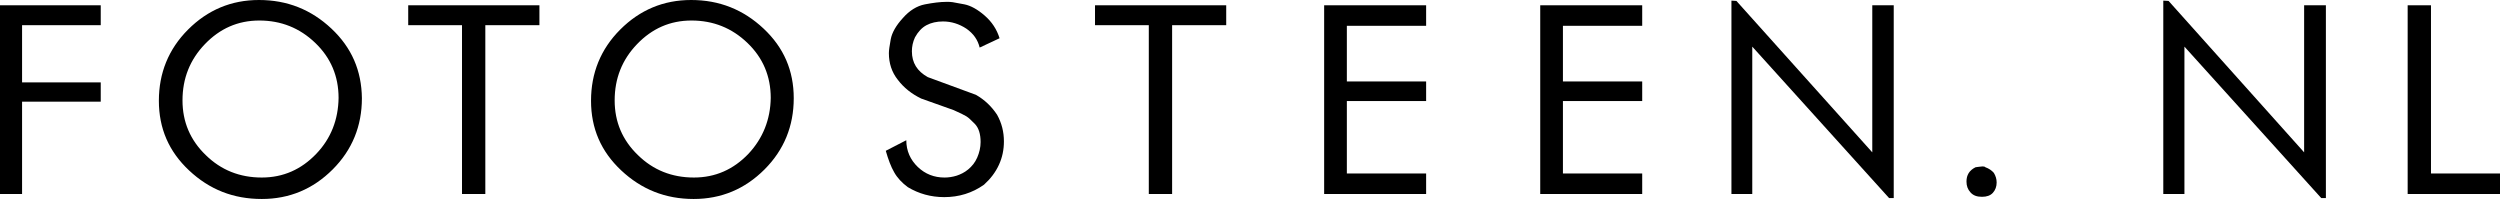
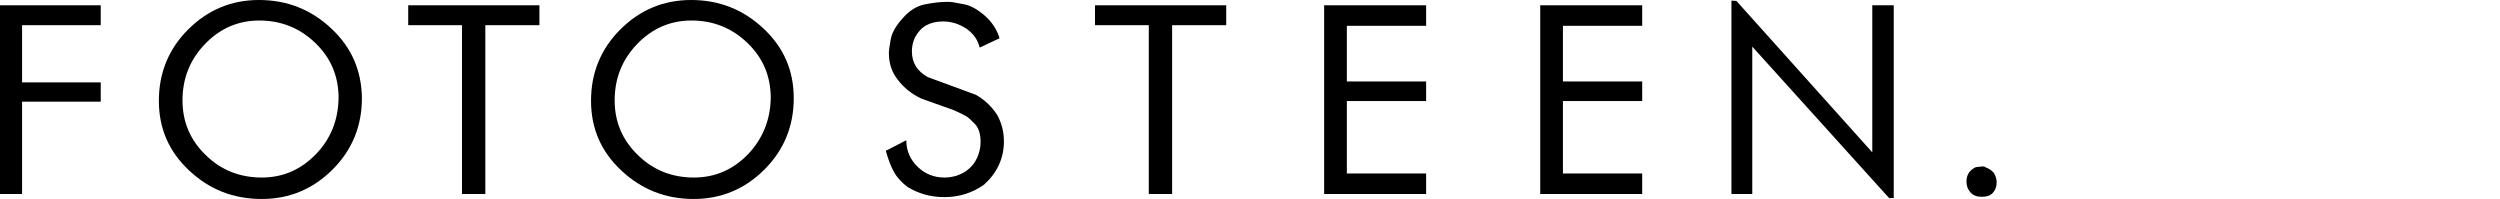
<svg xmlns="http://www.w3.org/2000/svg" version="1.1" id="Layer_1" x="0px" y="0px" viewBox="0 0 804.1 64" style="enable-background:new 0 0 804.1 64;" xml:space="preserve">
  <g>
    <polygon points="0,62.4 7.1,62.4 7.1,32.7 32.4,32.7 32.4,26.5 7.1,26.5 7.1,8.1 32.4,8.1 32.4,1.7 0,1.7  " />
    <path d="M106.6,9.2C100.1,3.1,92.4,0,83.3,0c-8.9,0-16.5,3.2-22.8,9.5c-6.3,6.3-9.4,14-9.4,22.9c0,8.9,3.2,16.3,9.7,22.4   C67.4,61,75.1,64,84.2,64c8.9,0,16.5-3.2,22.8-9.5c6.3-6.3,9.4-14,9.4-22.9C116.3,22.7,113.1,15.3,106.6,9.2z M101.7,49.5   c-4.8,5-10.6,7.6-17.5,7.6c-7.1,0-13.1-2.4-18-7.2c-5-4.8-7.5-10.7-7.5-17.6c0-7.1,2.4-13.1,7.2-18.1c4.8-5,10.6-7.6,17.5-7.6   c7,0,13,2.4,18,7.2c5,4.8,7.5,10.7,7.5,17.7C108.8,38.4,106.5,44.5,101.7,49.5z" />
    <polygon points="131.3,8.1 148.6,8.1 148.6,62.4 156.1,62.4 156.1,8.1 173.5,8.1 173.5,1.7 131.3,1.7  " />
    <path d="M245.6,9.2C239.1,3.1,231.4,0,222.3,0c-8.9,0-16.5,3.2-22.8,9.5c-6.3,6.3-9.4,14-9.4,22.9c0,8.9,3.2,16.3,9.7,22.4   c6.5,6.1,14.2,9.2,23.3,9.2c8.9,0,16.5-3.2,22.8-9.5c6.3-6.3,9.4-14,9.4-22.9C255.3,22.7,252.1,15.3,245.6,9.2z M240.7,49.5   c-4.8,5-10.6,7.6-17.5,7.6c-7.1,0-13.1-2.4-18-7.2c-5-4.8-7.5-10.7-7.5-17.6c0-7.1,2.4-13.1,7.2-18.1c4.8-5,10.6-7.6,17.5-7.6   c7,0,13,2.4,18,7.2c5,4.8,7.5,10.7,7.5,17.7C247.8,38.4,245.4,44.5,240.7,49.5z" />
    <path d="M313.9,30.5l-15.5-5.7c-3.4-1.9-5.1-4.6-5.1-8.3c0-1.5,0.3-3,1-4.5c1-1.8,2.2-3.1,3.7-3.9c1.5-0.8,3.3-1.2,5.3-1.2   c2.7,0,5.2,0.8,7.5,2.3c2.3,1.6,3.7,3.6,4.3,6.1l6.4-3C320.6,9.4,319,7,316.7,5c-2.3-2-4.5-3.2-6.5-3.6c-2-0.4-3.3-0.6-3.8-0.7   c-0.5-0.1-1.2-0.1-2-0.1c-2,0-4.3,0.3-6.9,0.8c-2.6,0.5-5,2-7.1,4.4c-2.2,2.4-3.5,4.7-3.9,6.8c-0.4,2.2-0.6,3.6-0.6,4.5   c0,3.2,0.9,6.1,2.9,8.6c1.9,2.5,4.4,4.5,7.5,6l10.4,3.7c2.1,0.9,3.4,1.6,4.1,2c0.7,0.4,1.6,1.3,2.8,2.5c1.2,1.3,1.8,3.2,1.8,5.8   c0,1.7-0.4,3.4-1.1,5c-0.7,1.6-1.7,2.8-2.9,3.8s-2.5,1.6-3.7,2c-1.3,0.4-2.6,0.6-3.9,0.6c-3.3,0-6.2-1.1-8.6-3.4   c-2.4-2.3-3.7-5.2-3.7-8.6l-6.6,3.4c0.8,2.8,1.7,5.2,2.7,6.9c1,1.8,2.5,3.4,4.4,4.8c3.5,2.1,7.4,3.2,11.7,3.2c4.7,0,9-1.3,12.8-4   c2.1-1.9,3.7-4,4.8-6.4c1.1-2.4,1.6-4.9,1.6-7.5c0-3.1-0.7-5.9-2.2-8.6C318.9,34.2,316.7,32.1,313.9,30.5z" />
    <polygon points="352.2,8.1 369.5,8.1 369.5,62.4 377,62.4 377,8.1 394.4,8.1 394.4,1.7 352.2,1.7  " />
    <polygon points="425.9,62.4 458.7,62.4 458.7,55.8 433.2,55.8 433.2,32.5 458.7,32.5 458.7,26.2 433.2,26.2 433.2,8.3 458.7,8.3    458.7,1.7 425.9,1.7  " />
    <polygon points="495.4,62.4 528.2,62.4 528.2,55.8 502.7,55.8 502.7,32.5 528.2,32.5 528.2,26.2 502.7,26.2 502.7,8.3 528.2,8.3    528.2,1.7 495.4,1.7  " />
    <polygon points="602.2,49 558.5,0.3 556.9,0.2 556.9,62.4 563.6,62.4 563.6,15 607.6,63.7 609.1,63.7 609.1,1.7 602.2,1.7  " />
    <path d="M638.6,53.8l-0.3-0.2c-0.3-0.1-0.8-0.1-1.4,0c-0.6,0.1-1.1,0.1-1.5,0.2c-2,1-2.9,2.5-2.9,4.6c0,1.4,0.4,2.5,1.3,3.5   c0.9,1,2.1,1.4,3.7,1.4c1.5,0,2.7-0.4,3.5-1.3c0.8-0.9,1.2-2,1.2-3.3c0-1.1-0.3-2.1-0.9-3.1C640.6,54.8,639.7,54.2,638.6,53.8z" />
-     <polygon points="741.1,49 697.5,0.3 695.8,0.2 695.8,62.4 702.6,62.4 702.6,15 746.6,63.7 748.1,63.7 748.1,1.7 741.1,1.7  " />
-     <polygon points="781.9,55.8 781.9,1.7 774.4,1.7 774.4,62.4 804.1,62.4 804.1,55.8  " />
  </g>
</svg>